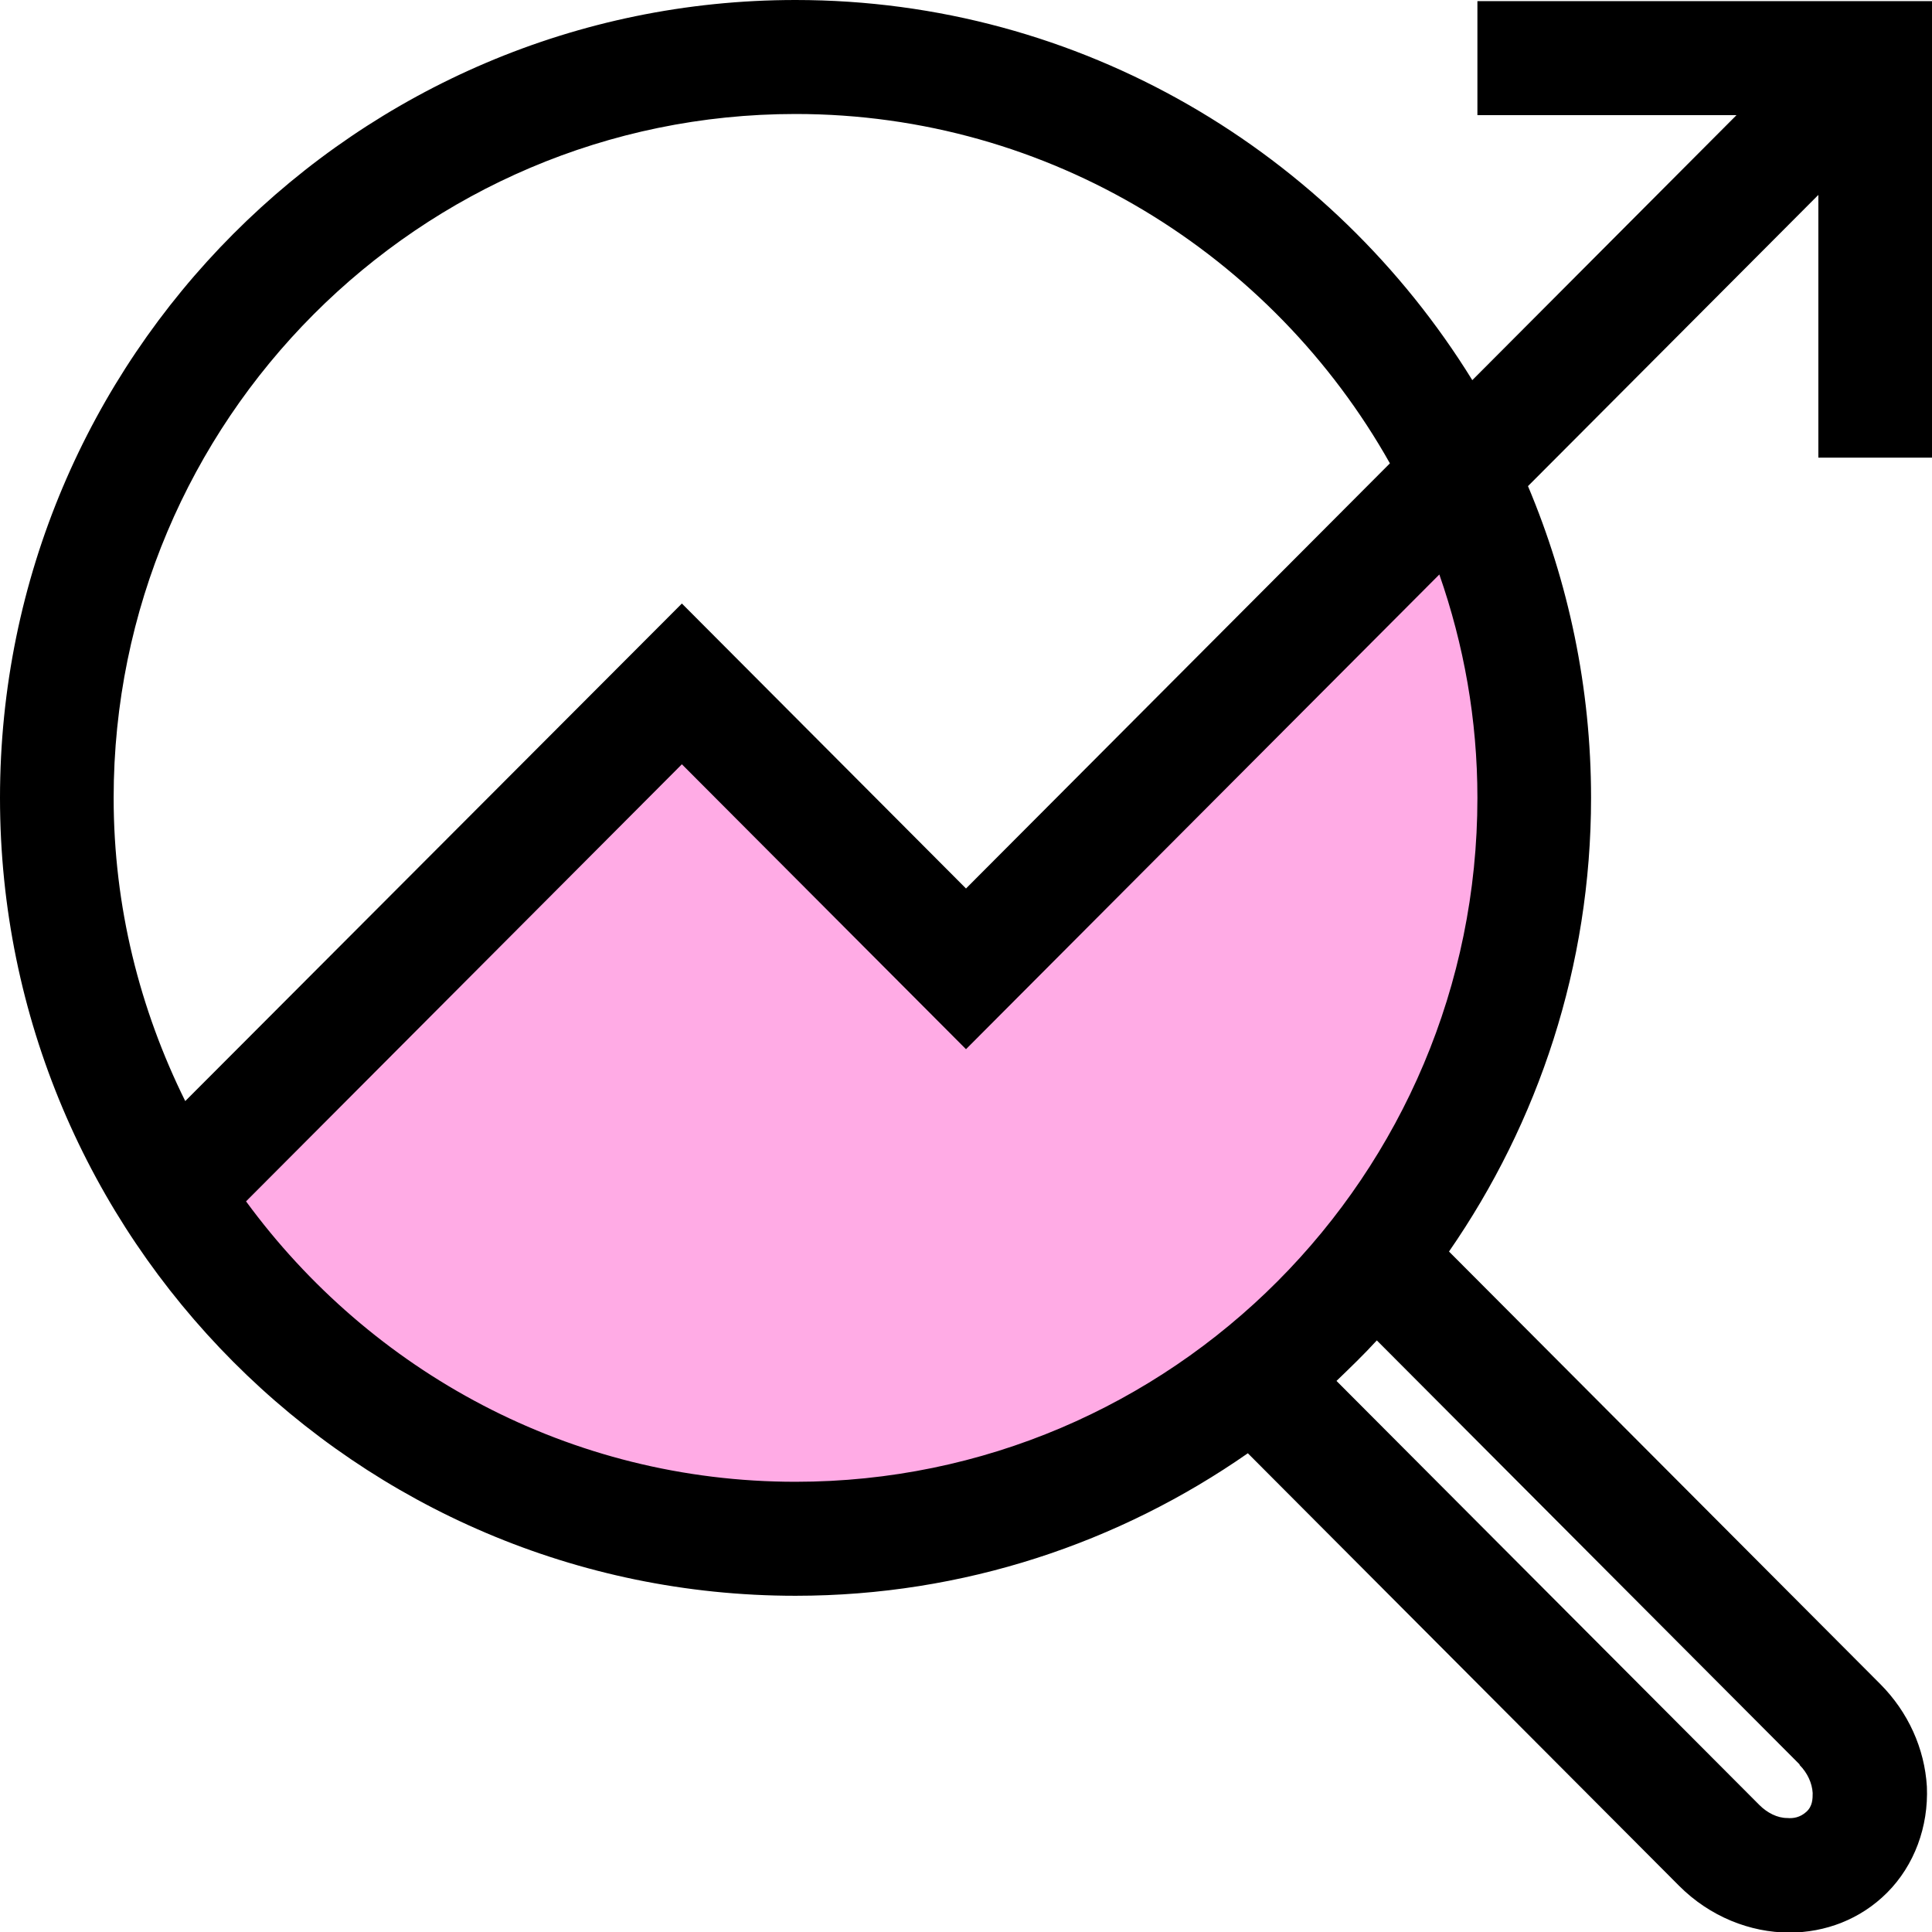
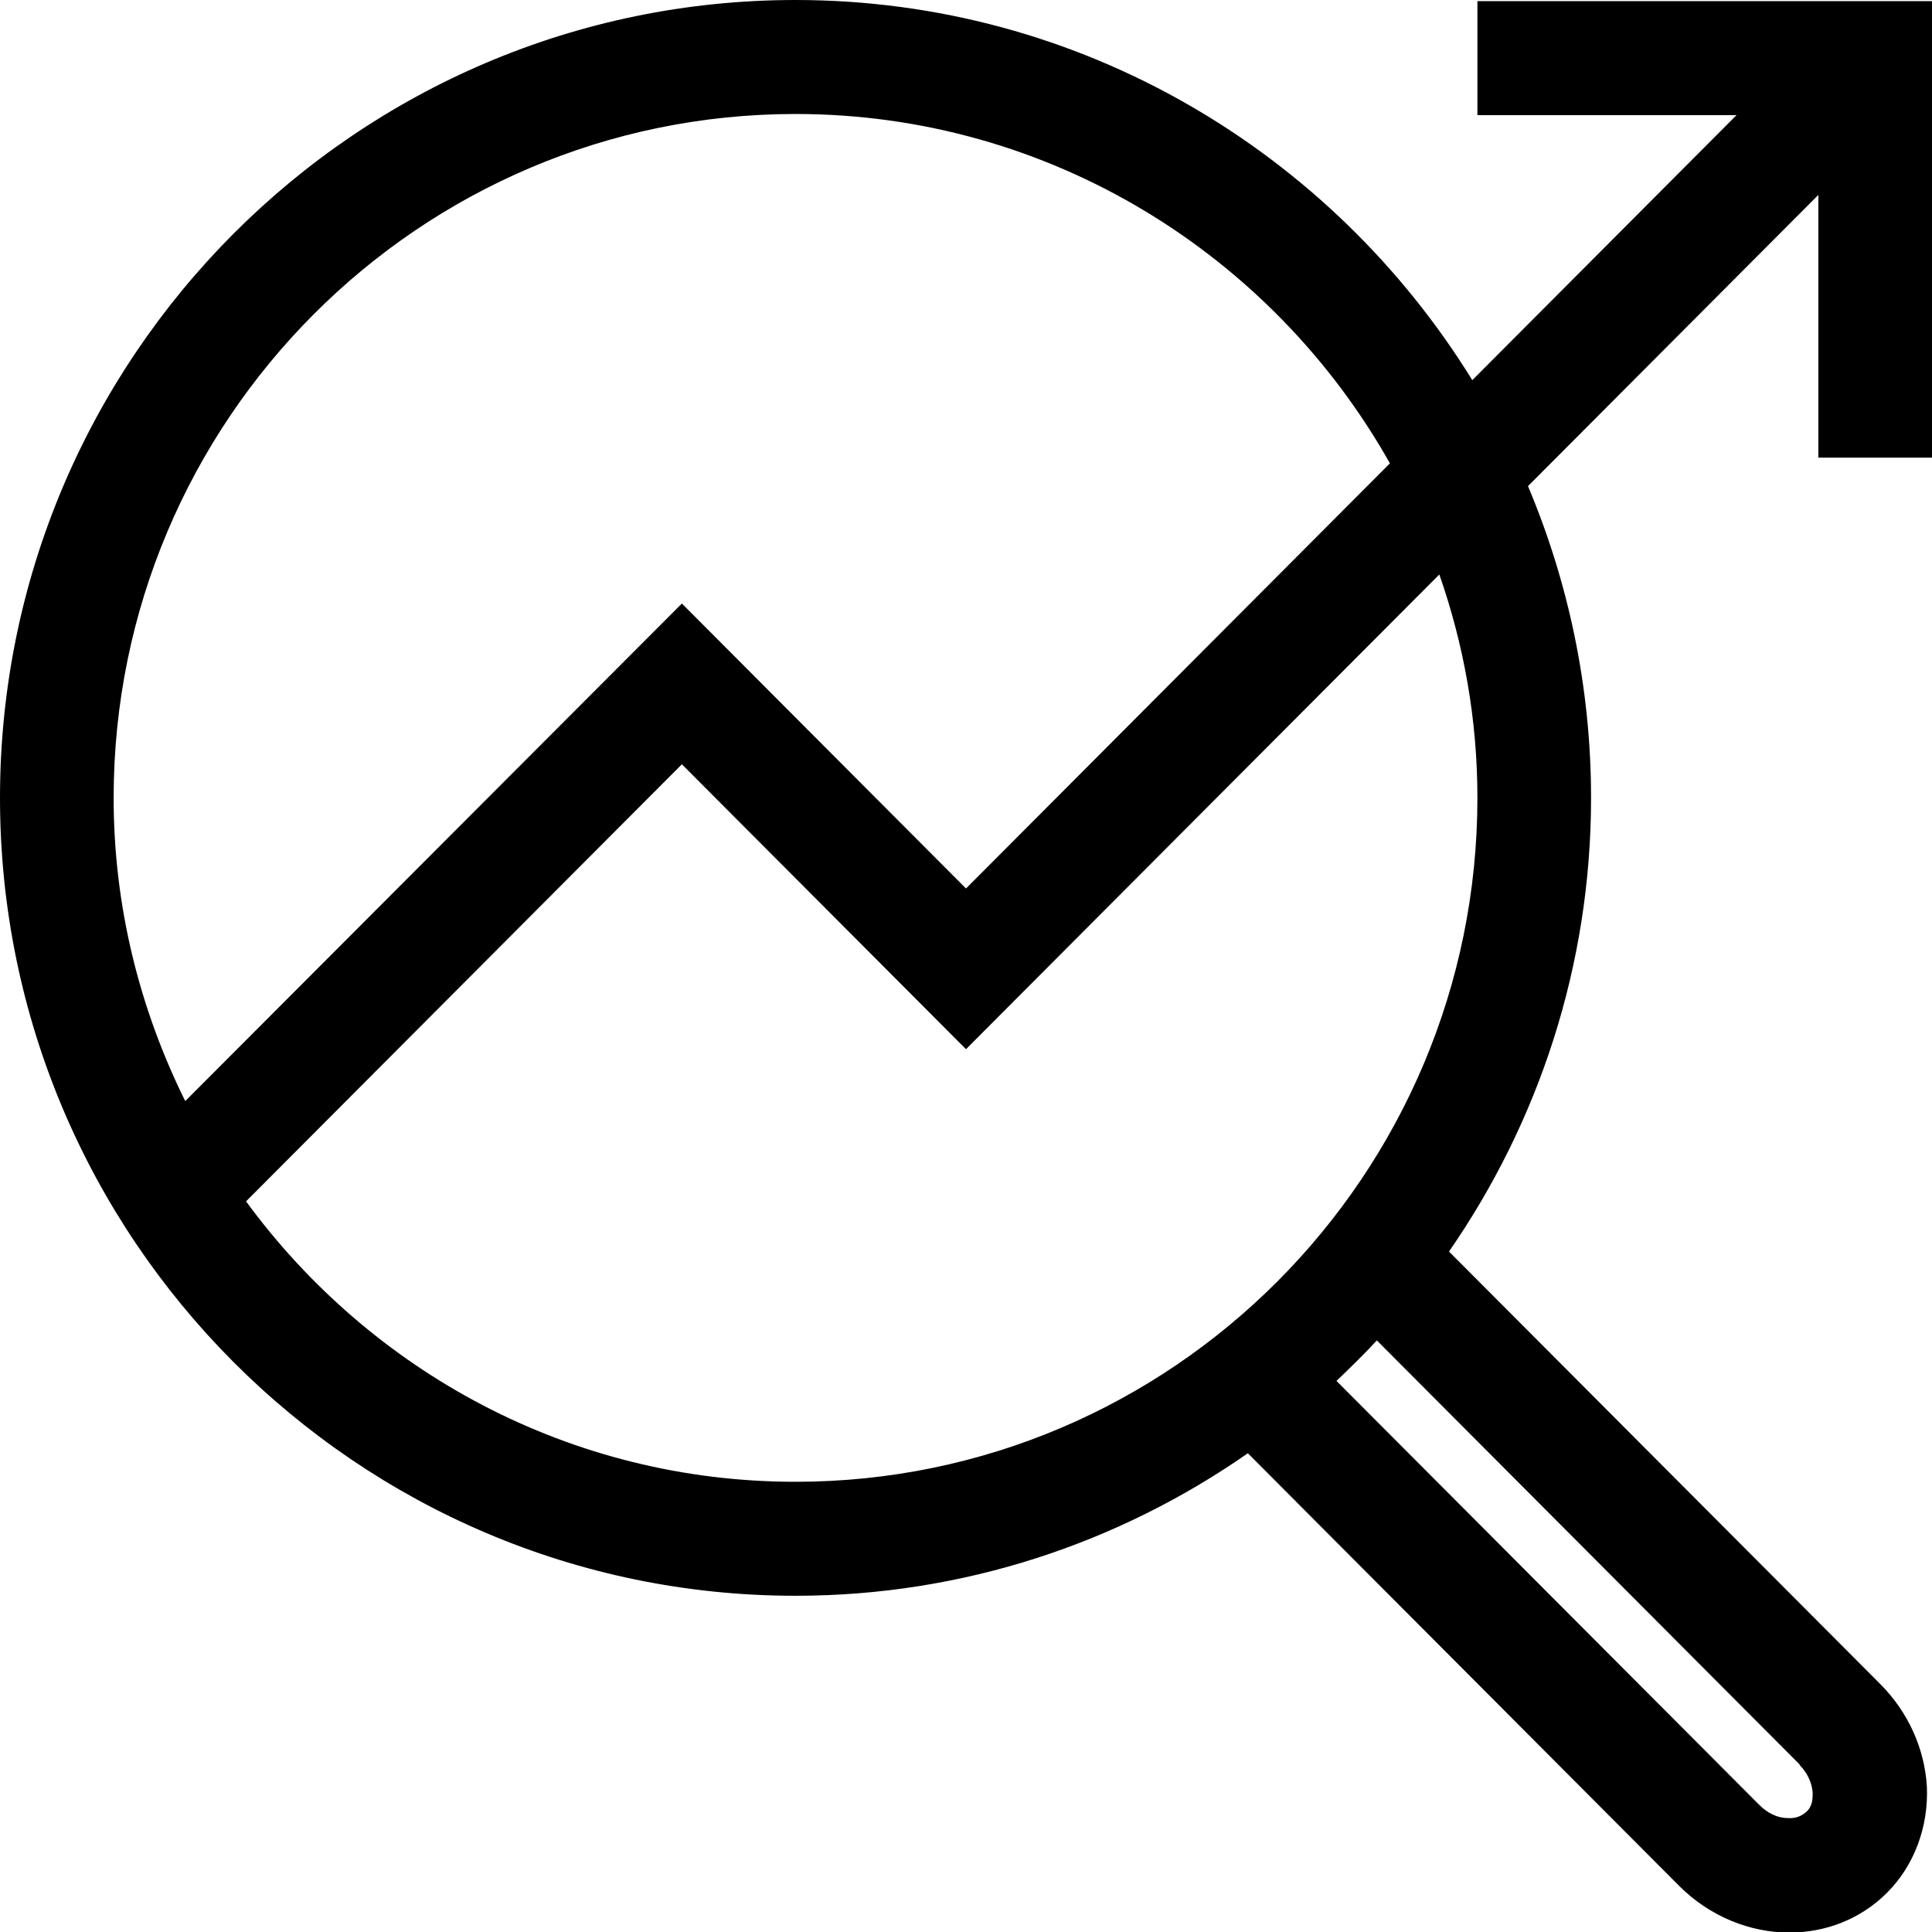
<svg xmlns="http://www.w3.org/2000/svg" width="34" height="34" viewBox="0 0 34 34" fill="none">
  <g id="b">
    <g id="c">
-       <path id="Vector" d="M13.999 27.079C21.179 27.079 26.999 21.242 26.999 14.04C26.999 11.995 26.519 10.069 25.679 8.344L16.999 17.049L14.999 15.043L11.999 12.035L3.039 21.021C5.349 24.652 9.389 27.079 13.999 27.079Z" fill="#FFABE5" />
      <path id="Vector_2" d="M34 8.044V0.02H26V2.026H30.56L26.29 6.309L25.91 6.69C23.44 2.688 19.03 0 14 0C6.28 0 0 6.299 0 14.041C0 21.784 6.28 28.083 14 28.083C16.96 28.083 19.7 27.15 21.96 25.575L29.55 33.188C30.09 33.729 30.8 34.01 31.49 34.01C32.12 34.01 32.74 33.779 33.21 33.308C33.69 32.827 33.94 32.145 33.91 31.442C33.87 30.77 33.58 30.129 33.09 29.637L25.5 22.025C27.07 19.758 28 17 28 14.041C28 12.096 27.6 10.24 26.89 8.555L27.71 7.733L32 3.43V8.054H34V8.044ZM14 2.006C18.48 2.006 22.4 4.493 24.46 8.154L17 15.636L12 10.621L3.26 19.377C2.46 17.762 2 15.957 2 14.041C2 7.402 7.38 2.006 14 2.006ZM31.67 31.061C31.81 31.202 31.89 31.382 31.9 31.553C31.9 31.653 31.9 31.784 31.79 31.884C31.68 31.984 31.56 32.004 31.45 31.994C31.28 31.994 31.1 31.904 30.96 31.763L23.52 24.302C23.76 24.071 24 23.84 24.23 23.589L31.67 31.051V31.061ZM14 26.077C10.03 26.077 6.52 24.131 4.33 21.142L12 13.45L17 18.464L25.33 10.11C25.76 11.343 26 12.657 26 14.041C26 20.681 20.62 26.077 14 26.077Z" fill="black" />
    </g>
  </g>
</svg>